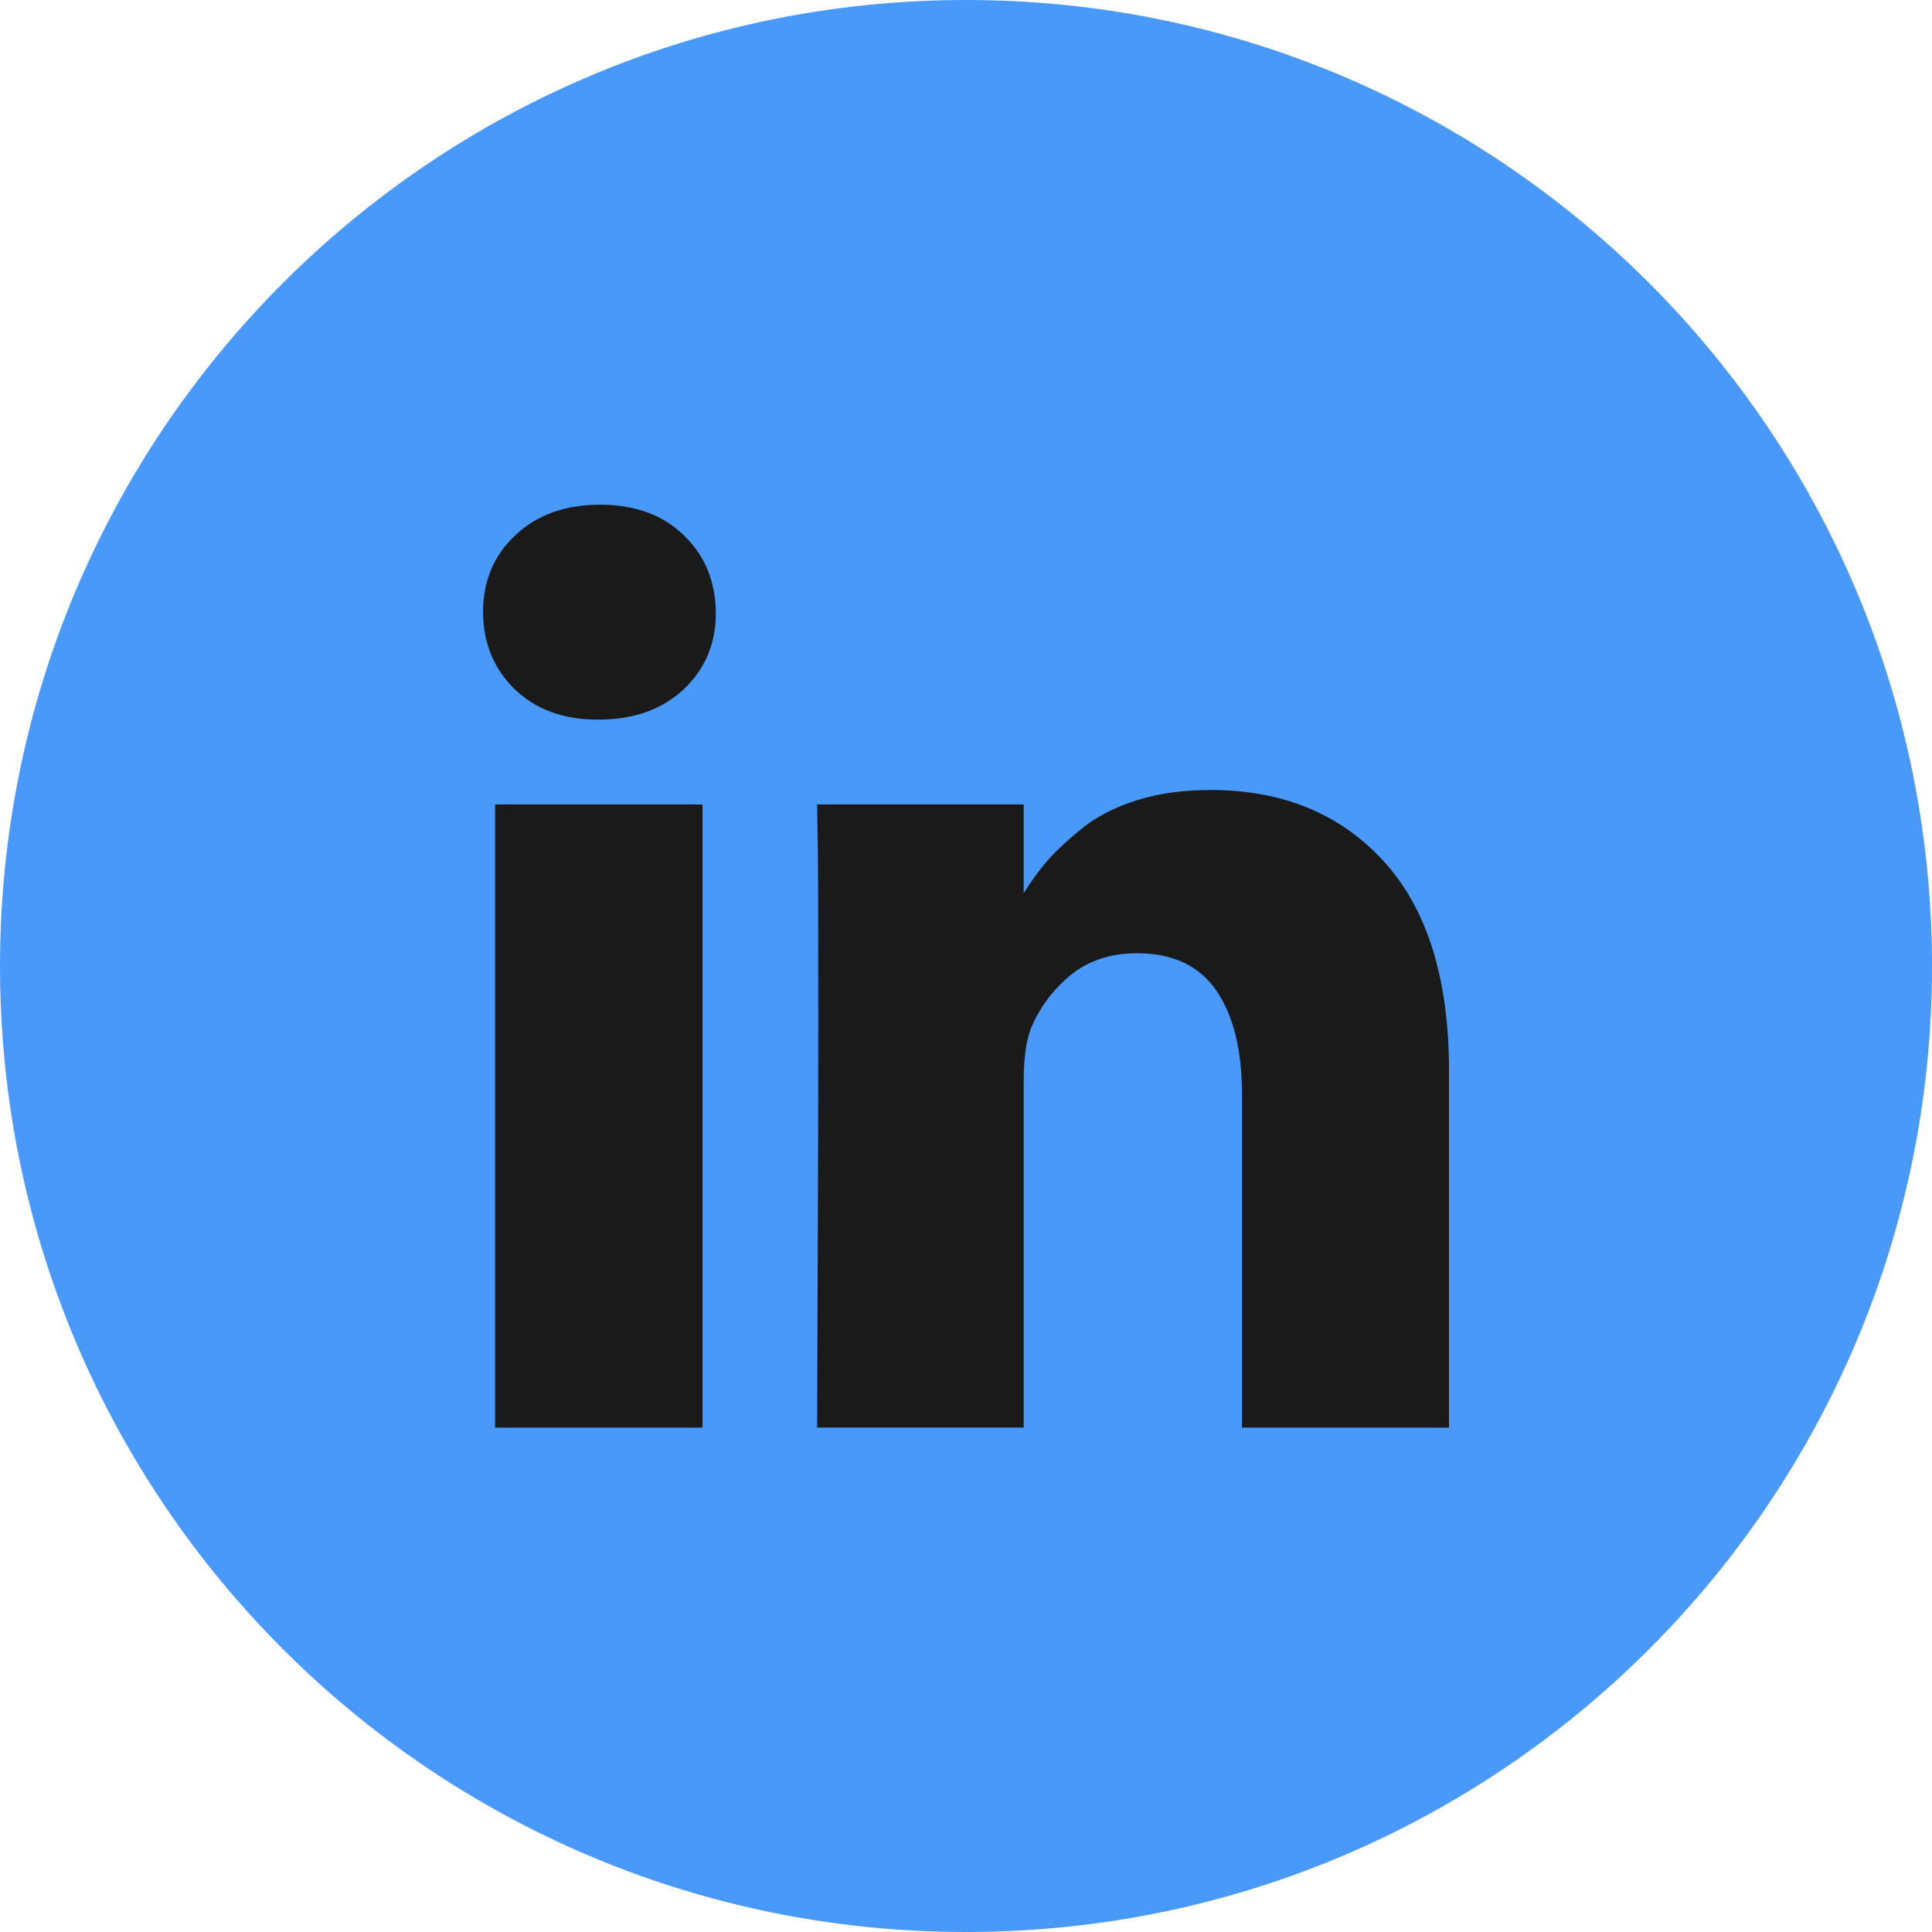
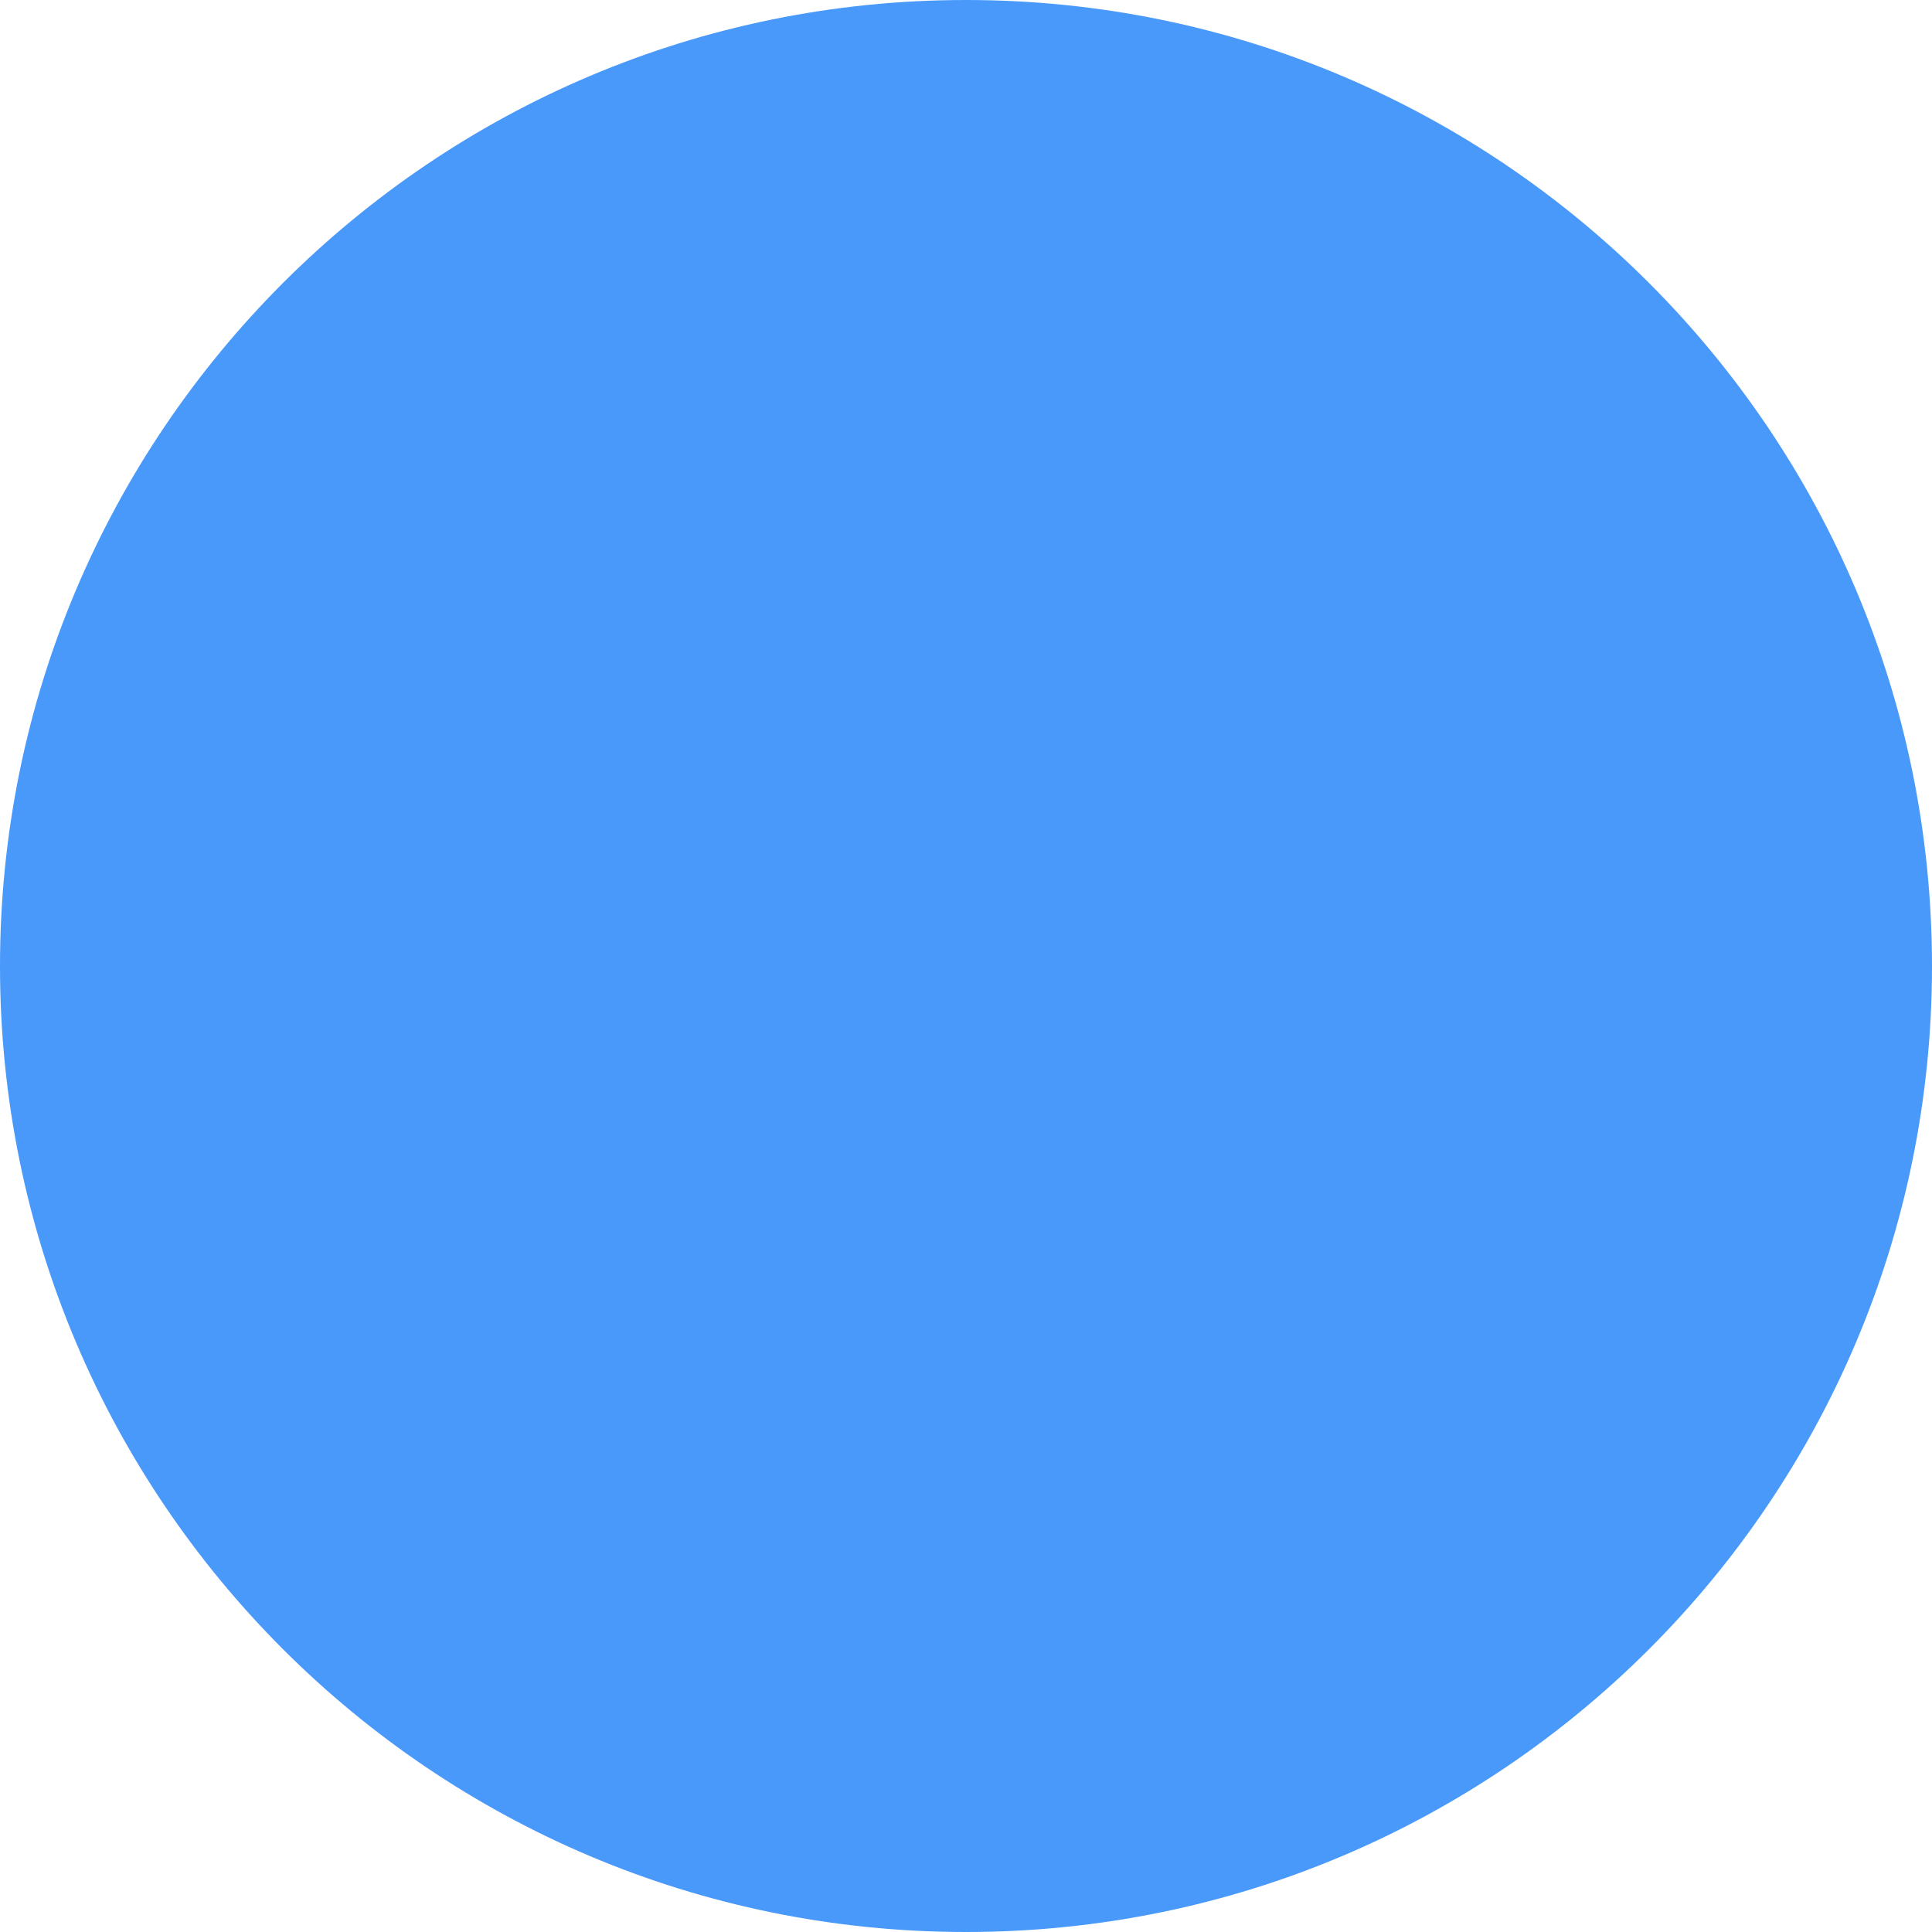
<svg xmlns="http://www.w3.org/2000/svg" version="1.1" id="Layer_1" x="0px" y="0px" width="30px" height="30px" viewBox="0 0 30 30" style="enable-background:new 0 0 30 30;" xml:space="preserve">
  <style type="text/css">

	.st0{fill:#1A1A1A;}
	.st1{fill-rule:evenodd;clip-rule:evenodd;fill:#4999FA;}

</style>
  <g>
    <path class="st1" d="M15,0c8.285,0,15,6.718,15,15.003C30,23.287,23.285,30,15,30C6.716,30,0,23.287,0,15.003C0,6.718,6.716,0,15,0   " />
-     <path class="st0" d="M22.5,16.622v5.546h-3.215v-5.176c0-0.684-0.133-1.221-0.393-1.604c-0.267-0.391-0.678-0.586-1.237-0.586   c-0.409,0-0.753,0.114-1.029,0.338c-0.276,0.229-0.484,0.505-0.62,0.834c-0.072,0.195-0.11,0.46-0.11,0.794v5.399h-3.208   c0.01-2.601,0.018-4.704,0.018-6.315c0-1.619-0.002-2.579-0.01-2.893l-0.008-0.468h3.208v1.403h-0.016   c0.128-0.207,0.262-0.391,0.401-0.549c0.136-0.15,0.319-0.321,0.55-0.505c0.229-0.179,0.516-0.321,0.852-0.423   c0.332-0.102,0.706-0.15,1.117-0.15c1.113,0,2.008,0.366,2.686,1.106C22.16,14.111,22.5,15.193,22.5,16.622 M11.115,9.501   c0.006,0.477-0.157,0.875-0.492,1.196c-0.336,0.317-0.777,0.477-1.325,0.477H9.277c-0.533,0-0.962-0.159-1.29-0.477   c-0.324-0.321-0.486-0.72-0.486-1.196c0-0.479,0.167-0.879,0.502-1.191C8.34,7.992,8.779,7.837,9.318,7.837s0.97,0.155,1.298,0.473   C10.942,8.622,11.108,9.021,11.115,9.501z M10.909,12.492v9.676H7.688v-9.676H10.909z" />
  </g>
</svg>